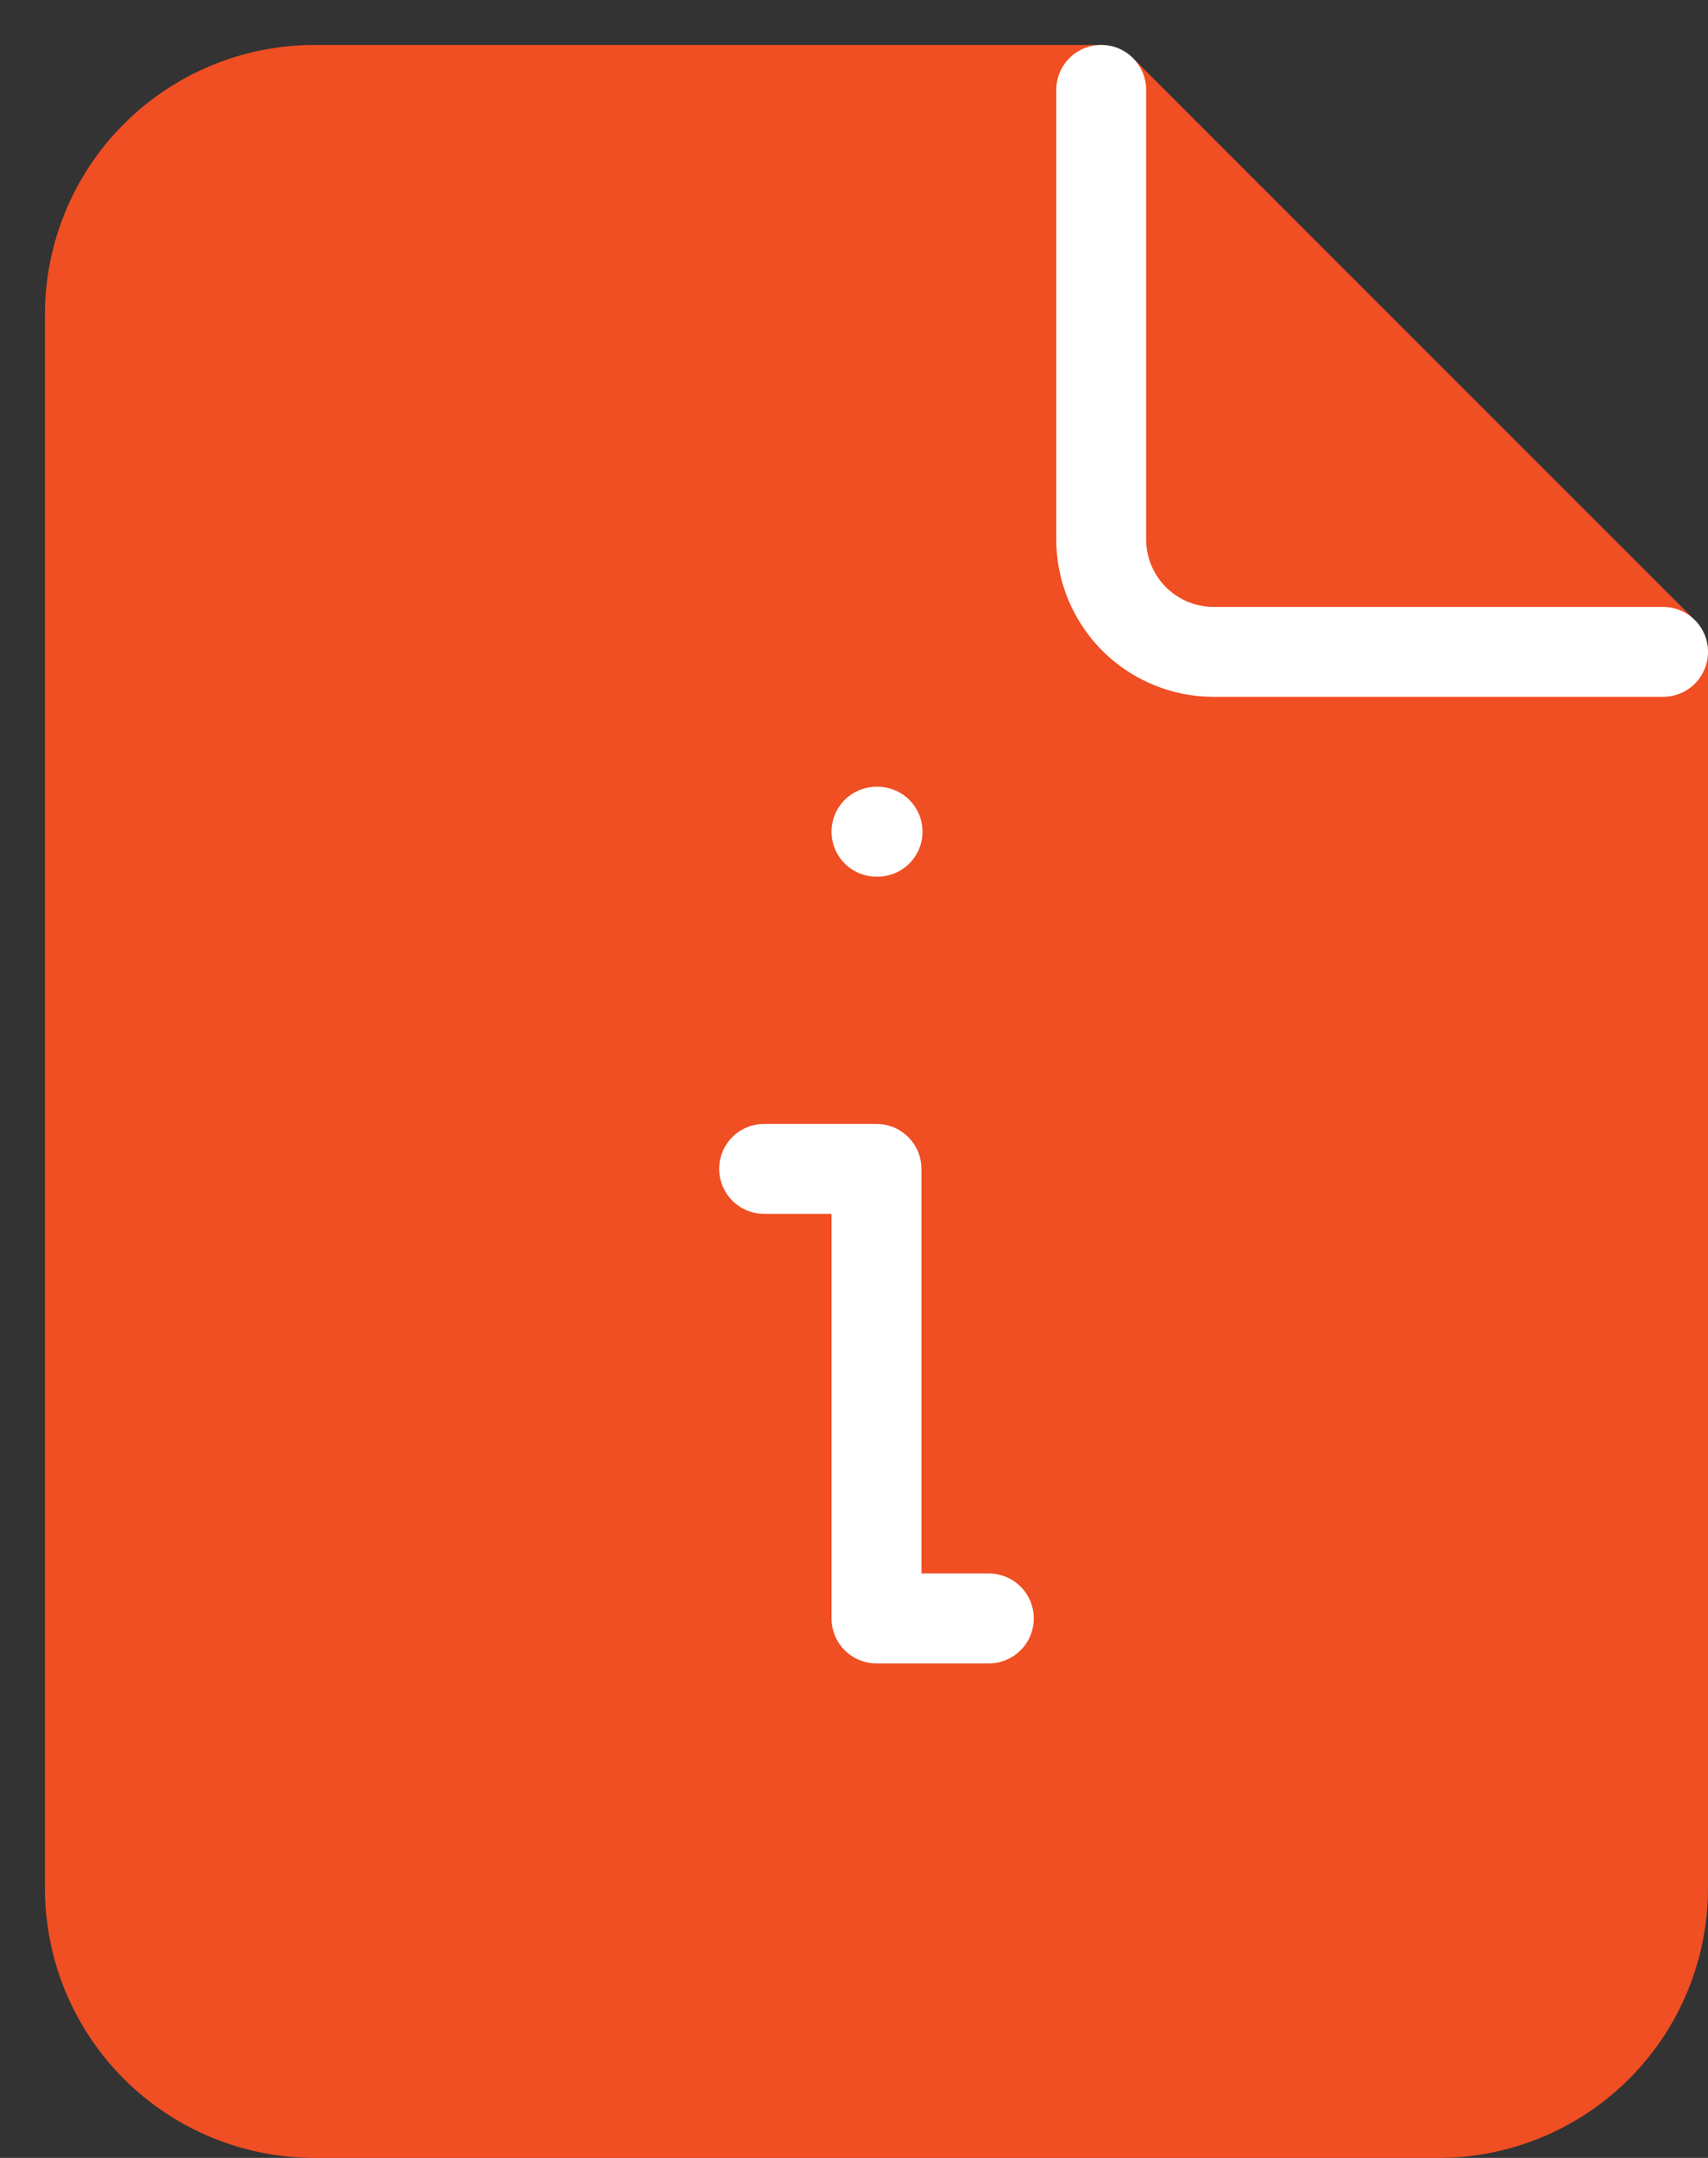
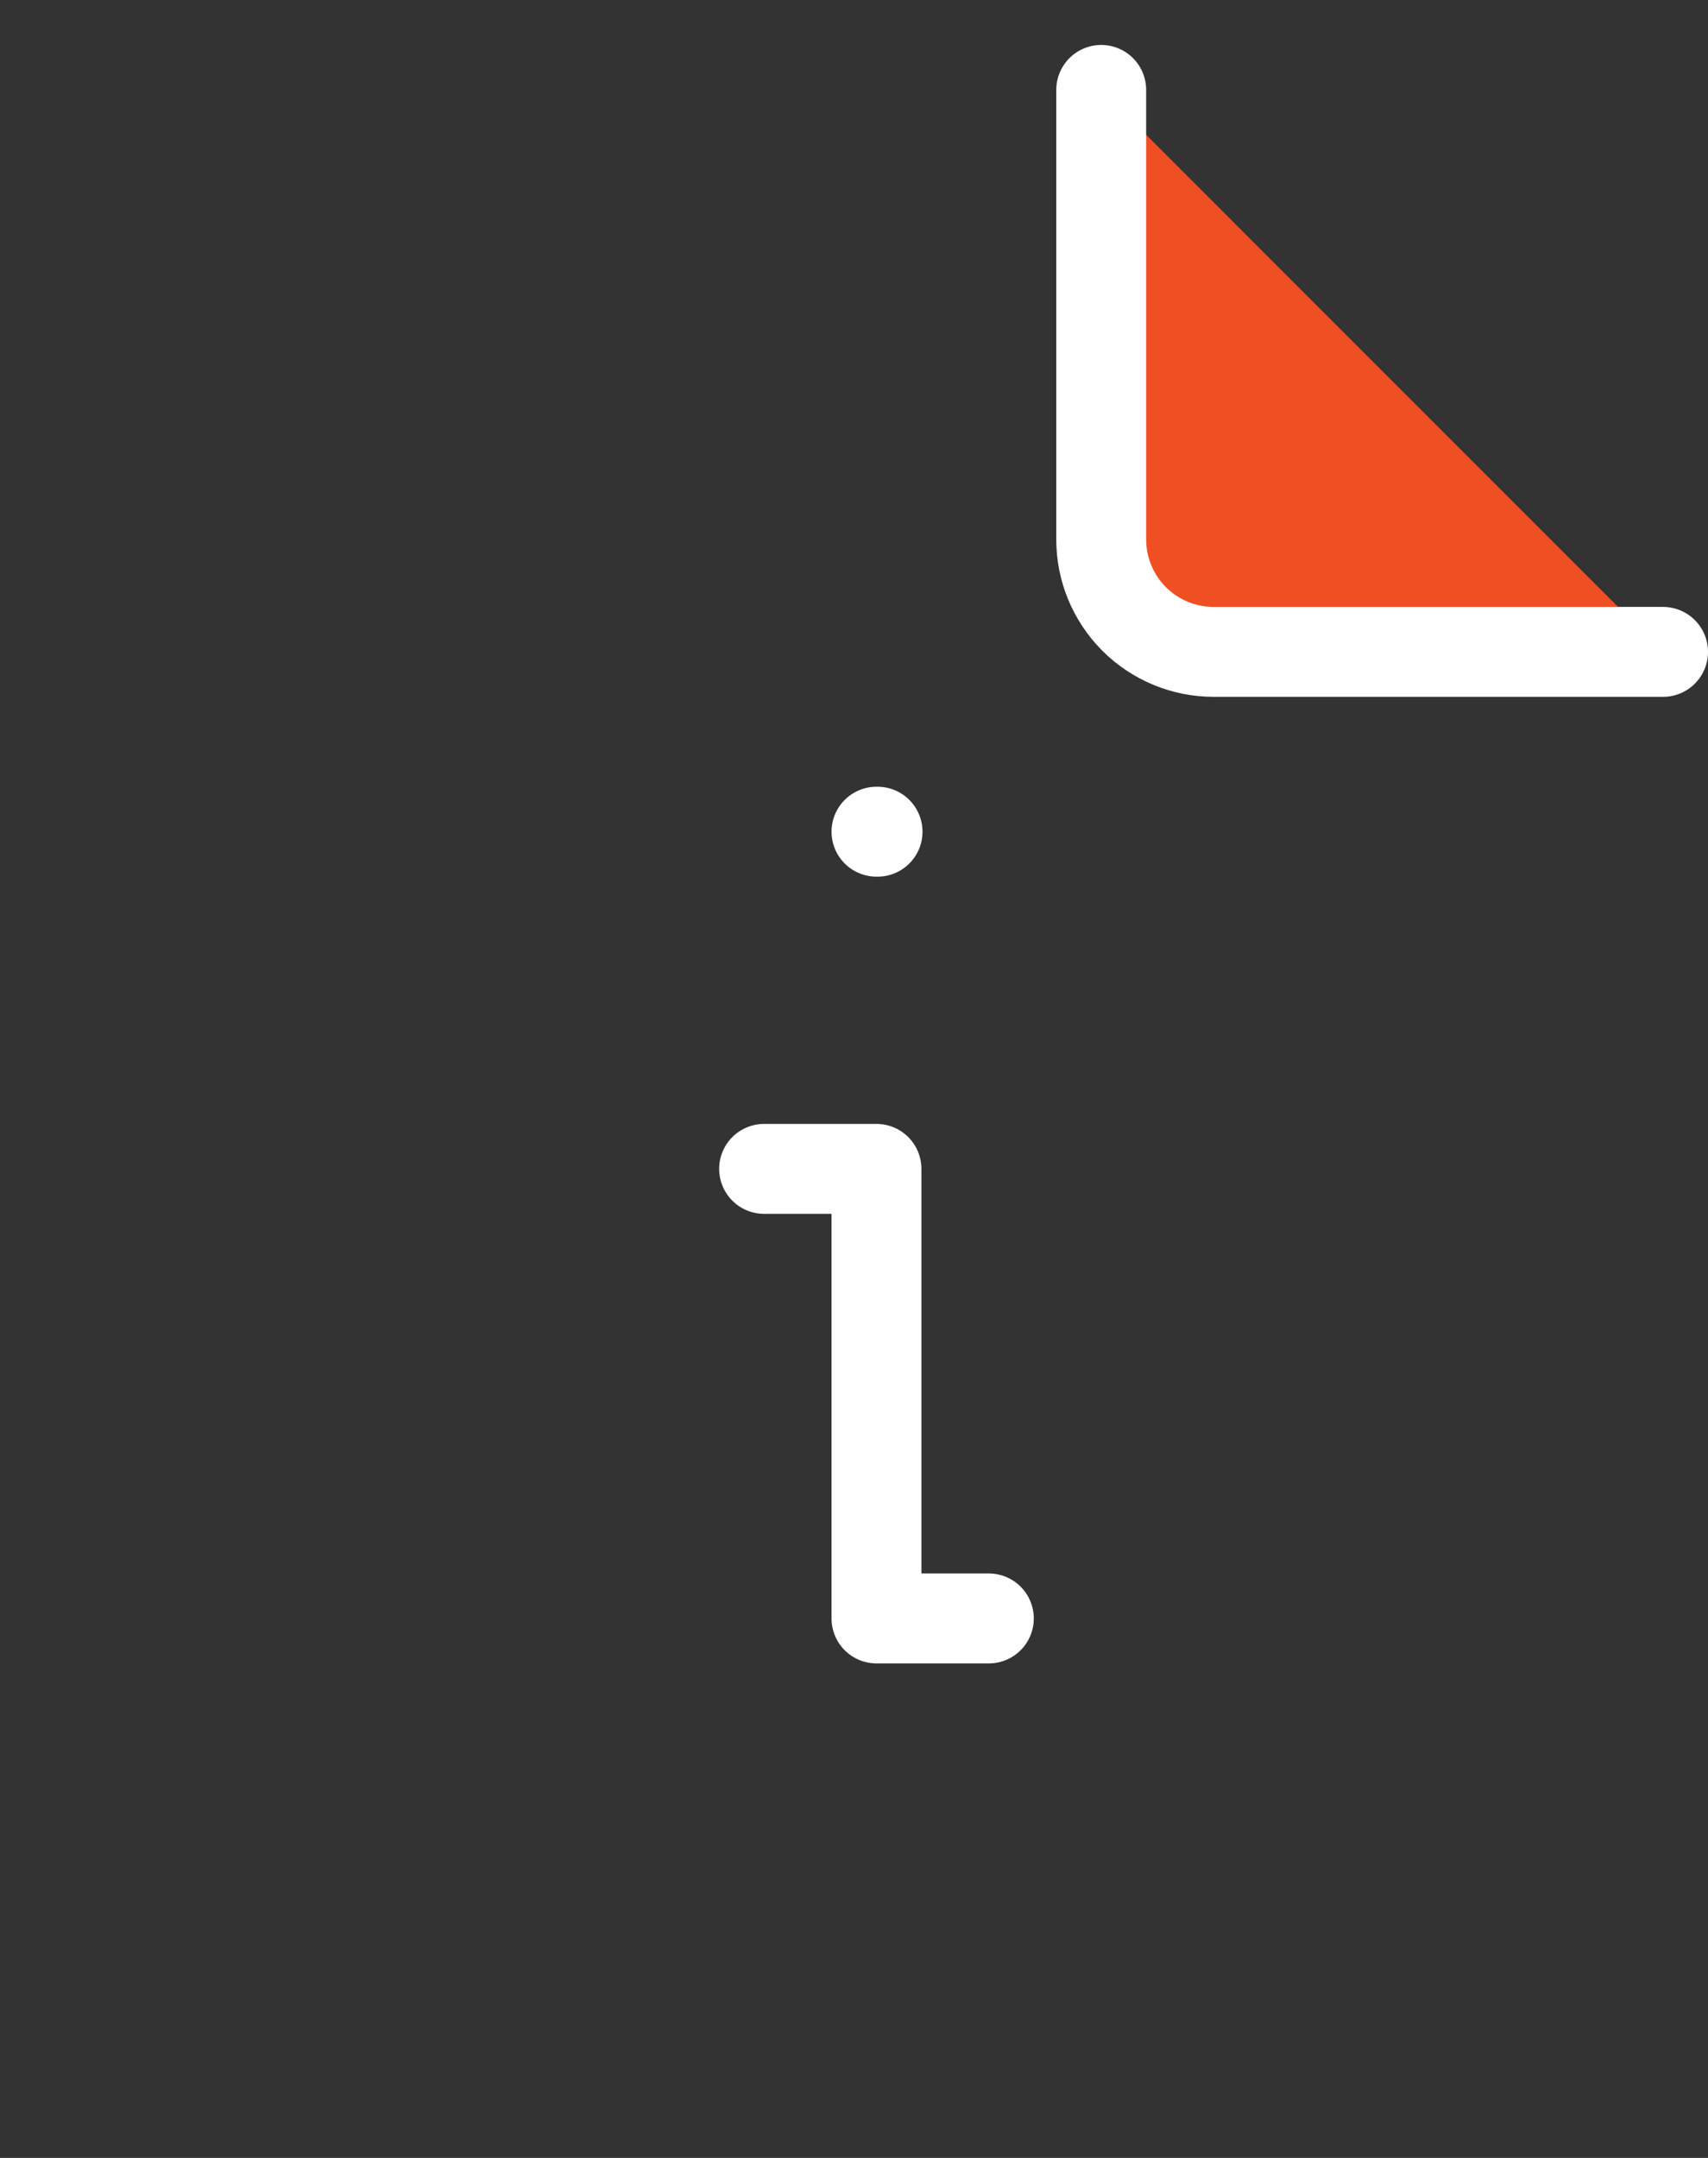
<svg xmlns="http://www.w3.org/2000/svg" width="19" height="24" viewBox="0 0 19 24" fill="none">
  <rect x="0" y="0" width="19" height="24" fill="#333333" stroke="none" />
-   <path d="M16 23.5H3.5C2.837 23.5 2.201 23.237 1.732 22.768C1.263 22.299 1 21.663 1 21V3.5C1 2.837 1.263 2.201 1.732 1.732C2.201 1.263 2.837 1 3.5 1H12.25L18.5 7.25V21C18.5 21.663 18.237 22.299 17.768 22.768C17.299 23.237 16.663 23.5 16 23.5Z" fill="#F04E23" stroke="#F04E23" stroke-linecap="round" stroke-linejoin="round" />
  <path d="M12.25 1V6C12.25 6.332 12.382 6.649 12.616 6.884C12.851 7.118 13.168 7.25 13.5 7.25H18.5" fill="#F04E23" />
  <path d="M12.25 1V6C12.25 6.332 12.382 6.649 12.616 6.884C12.851 7.118 13.168 7.25 13.5 7.25H18.5" stroke="white" stroke-linecap="round" stroke-linejoin="round" />
  <path d="M8.5 13H9.75V18H11" stroke="white" stroke-linecap="round" stroke-linejoin="round" />
  <path d="M9.75 9.25H9.762" stroke="white" stroke-linecap="round" stroke-linejoin="round" />
</svg>